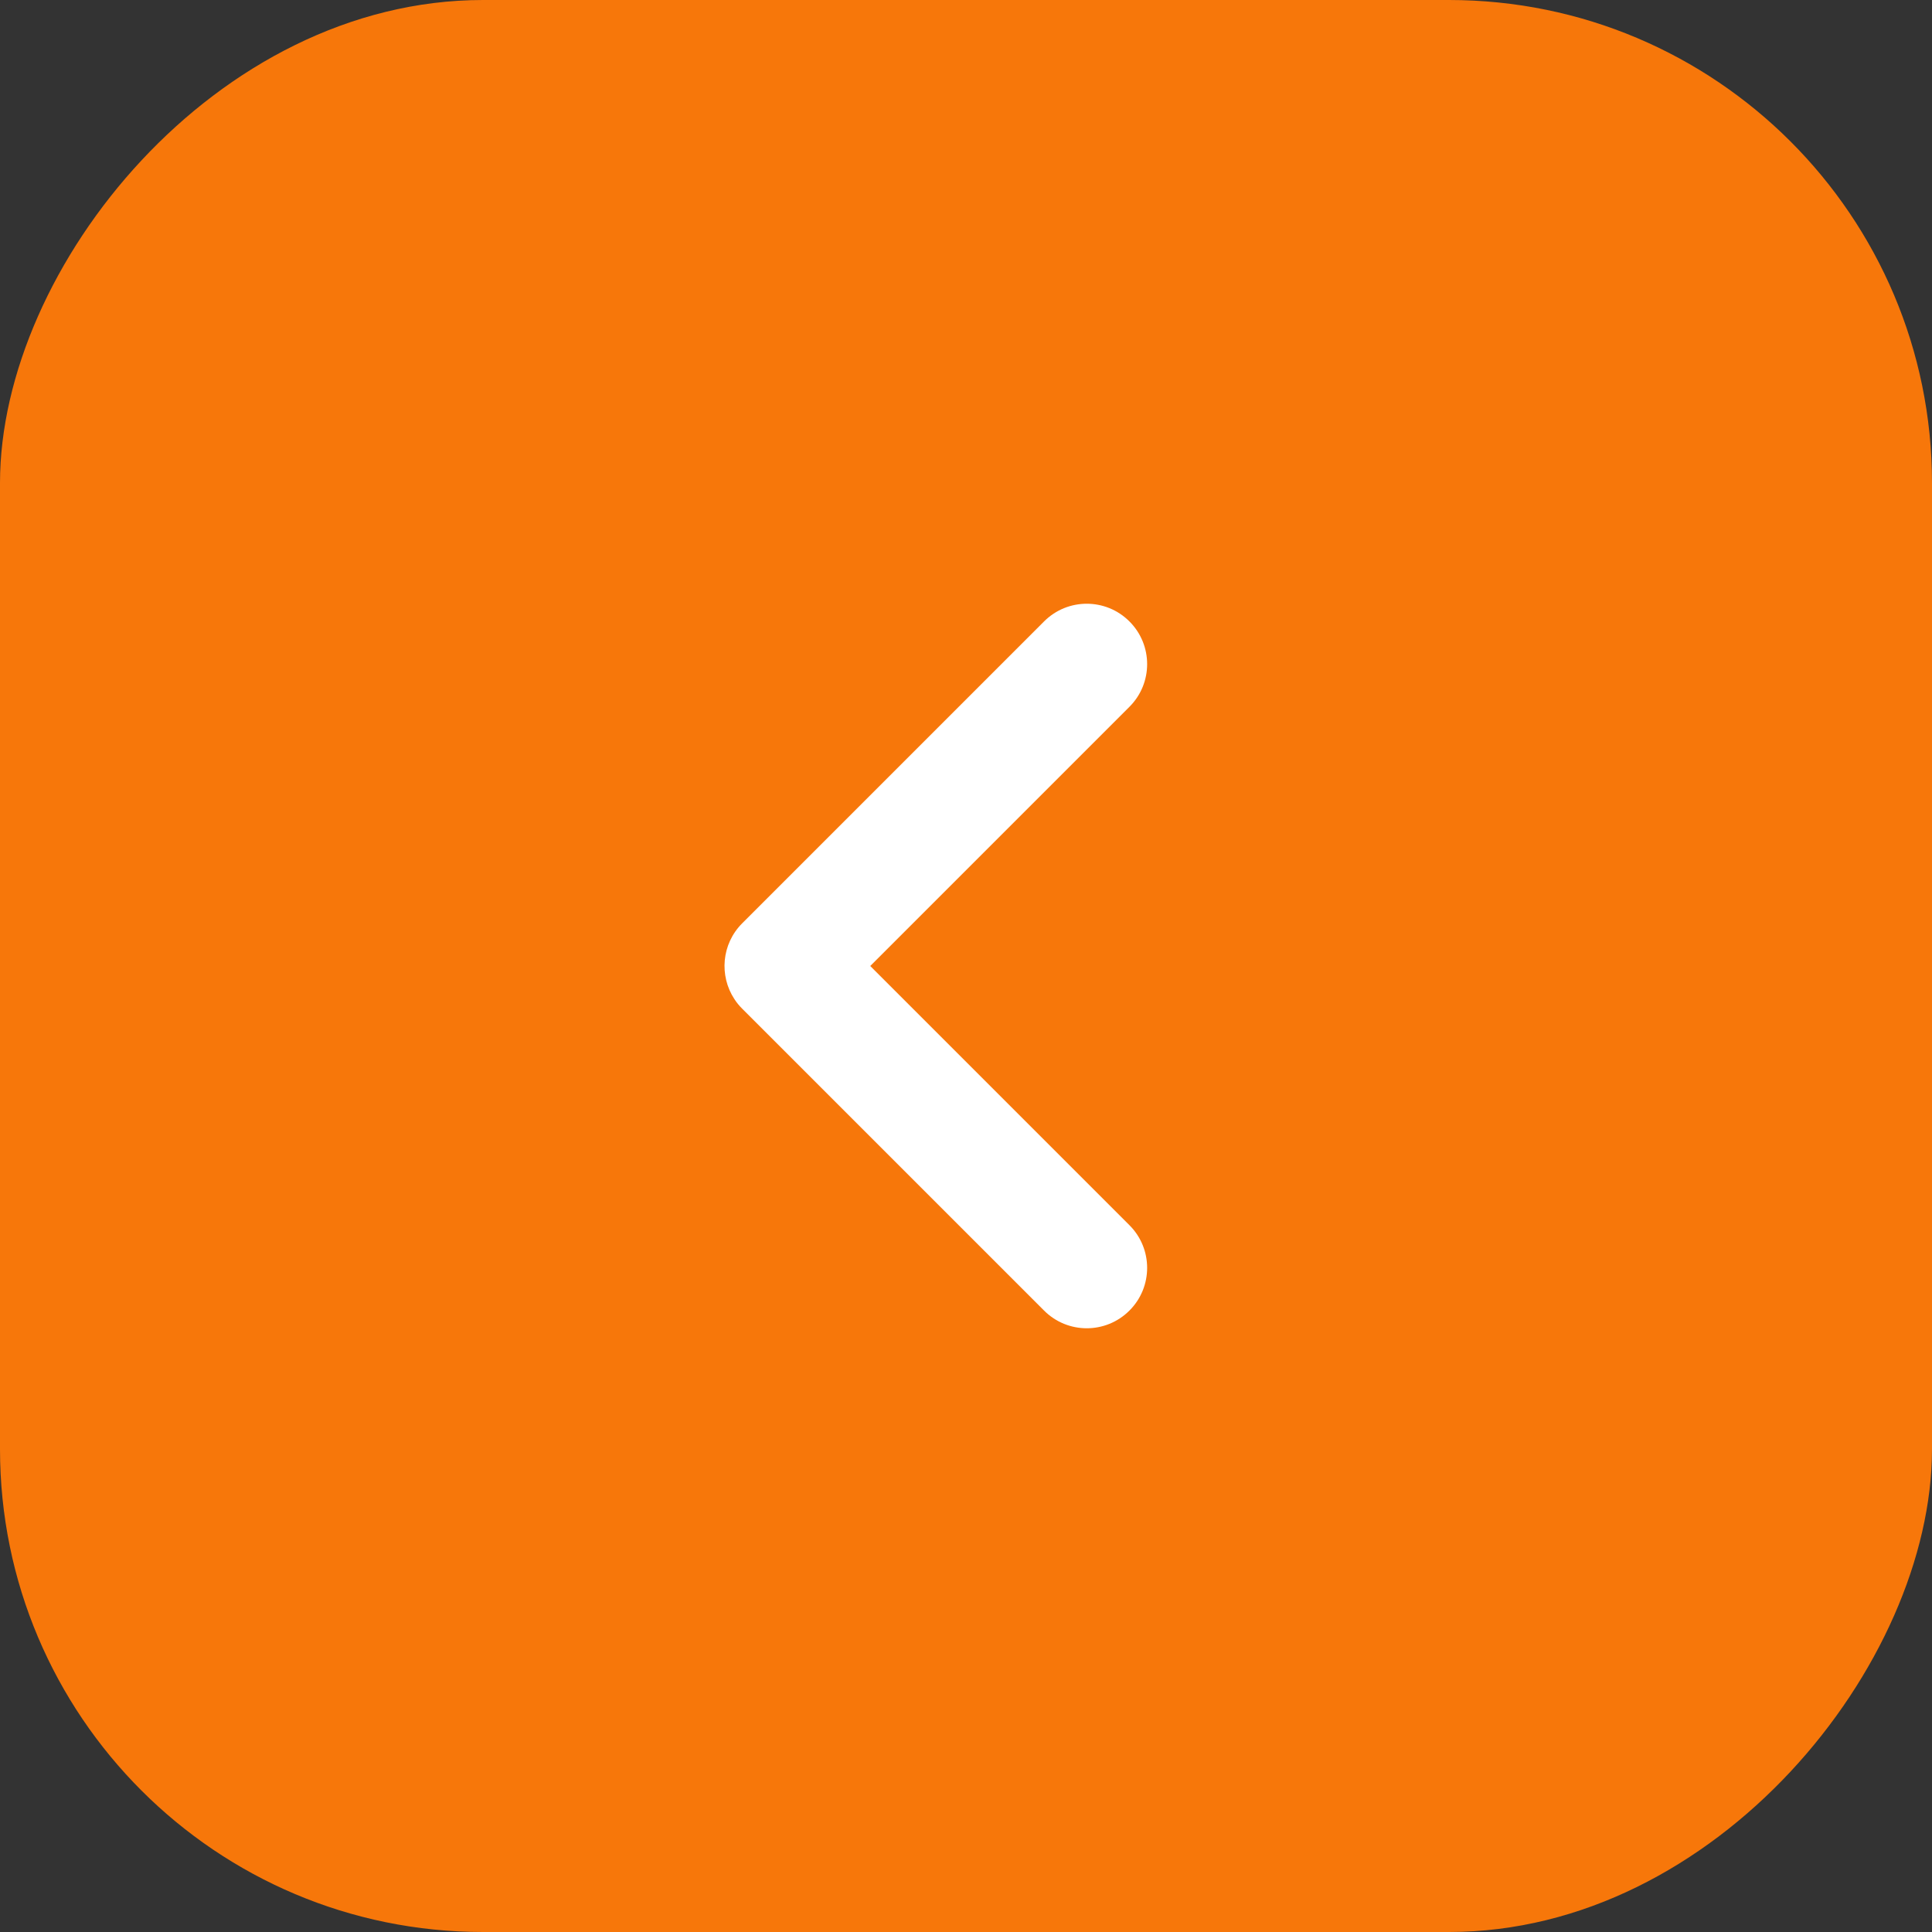
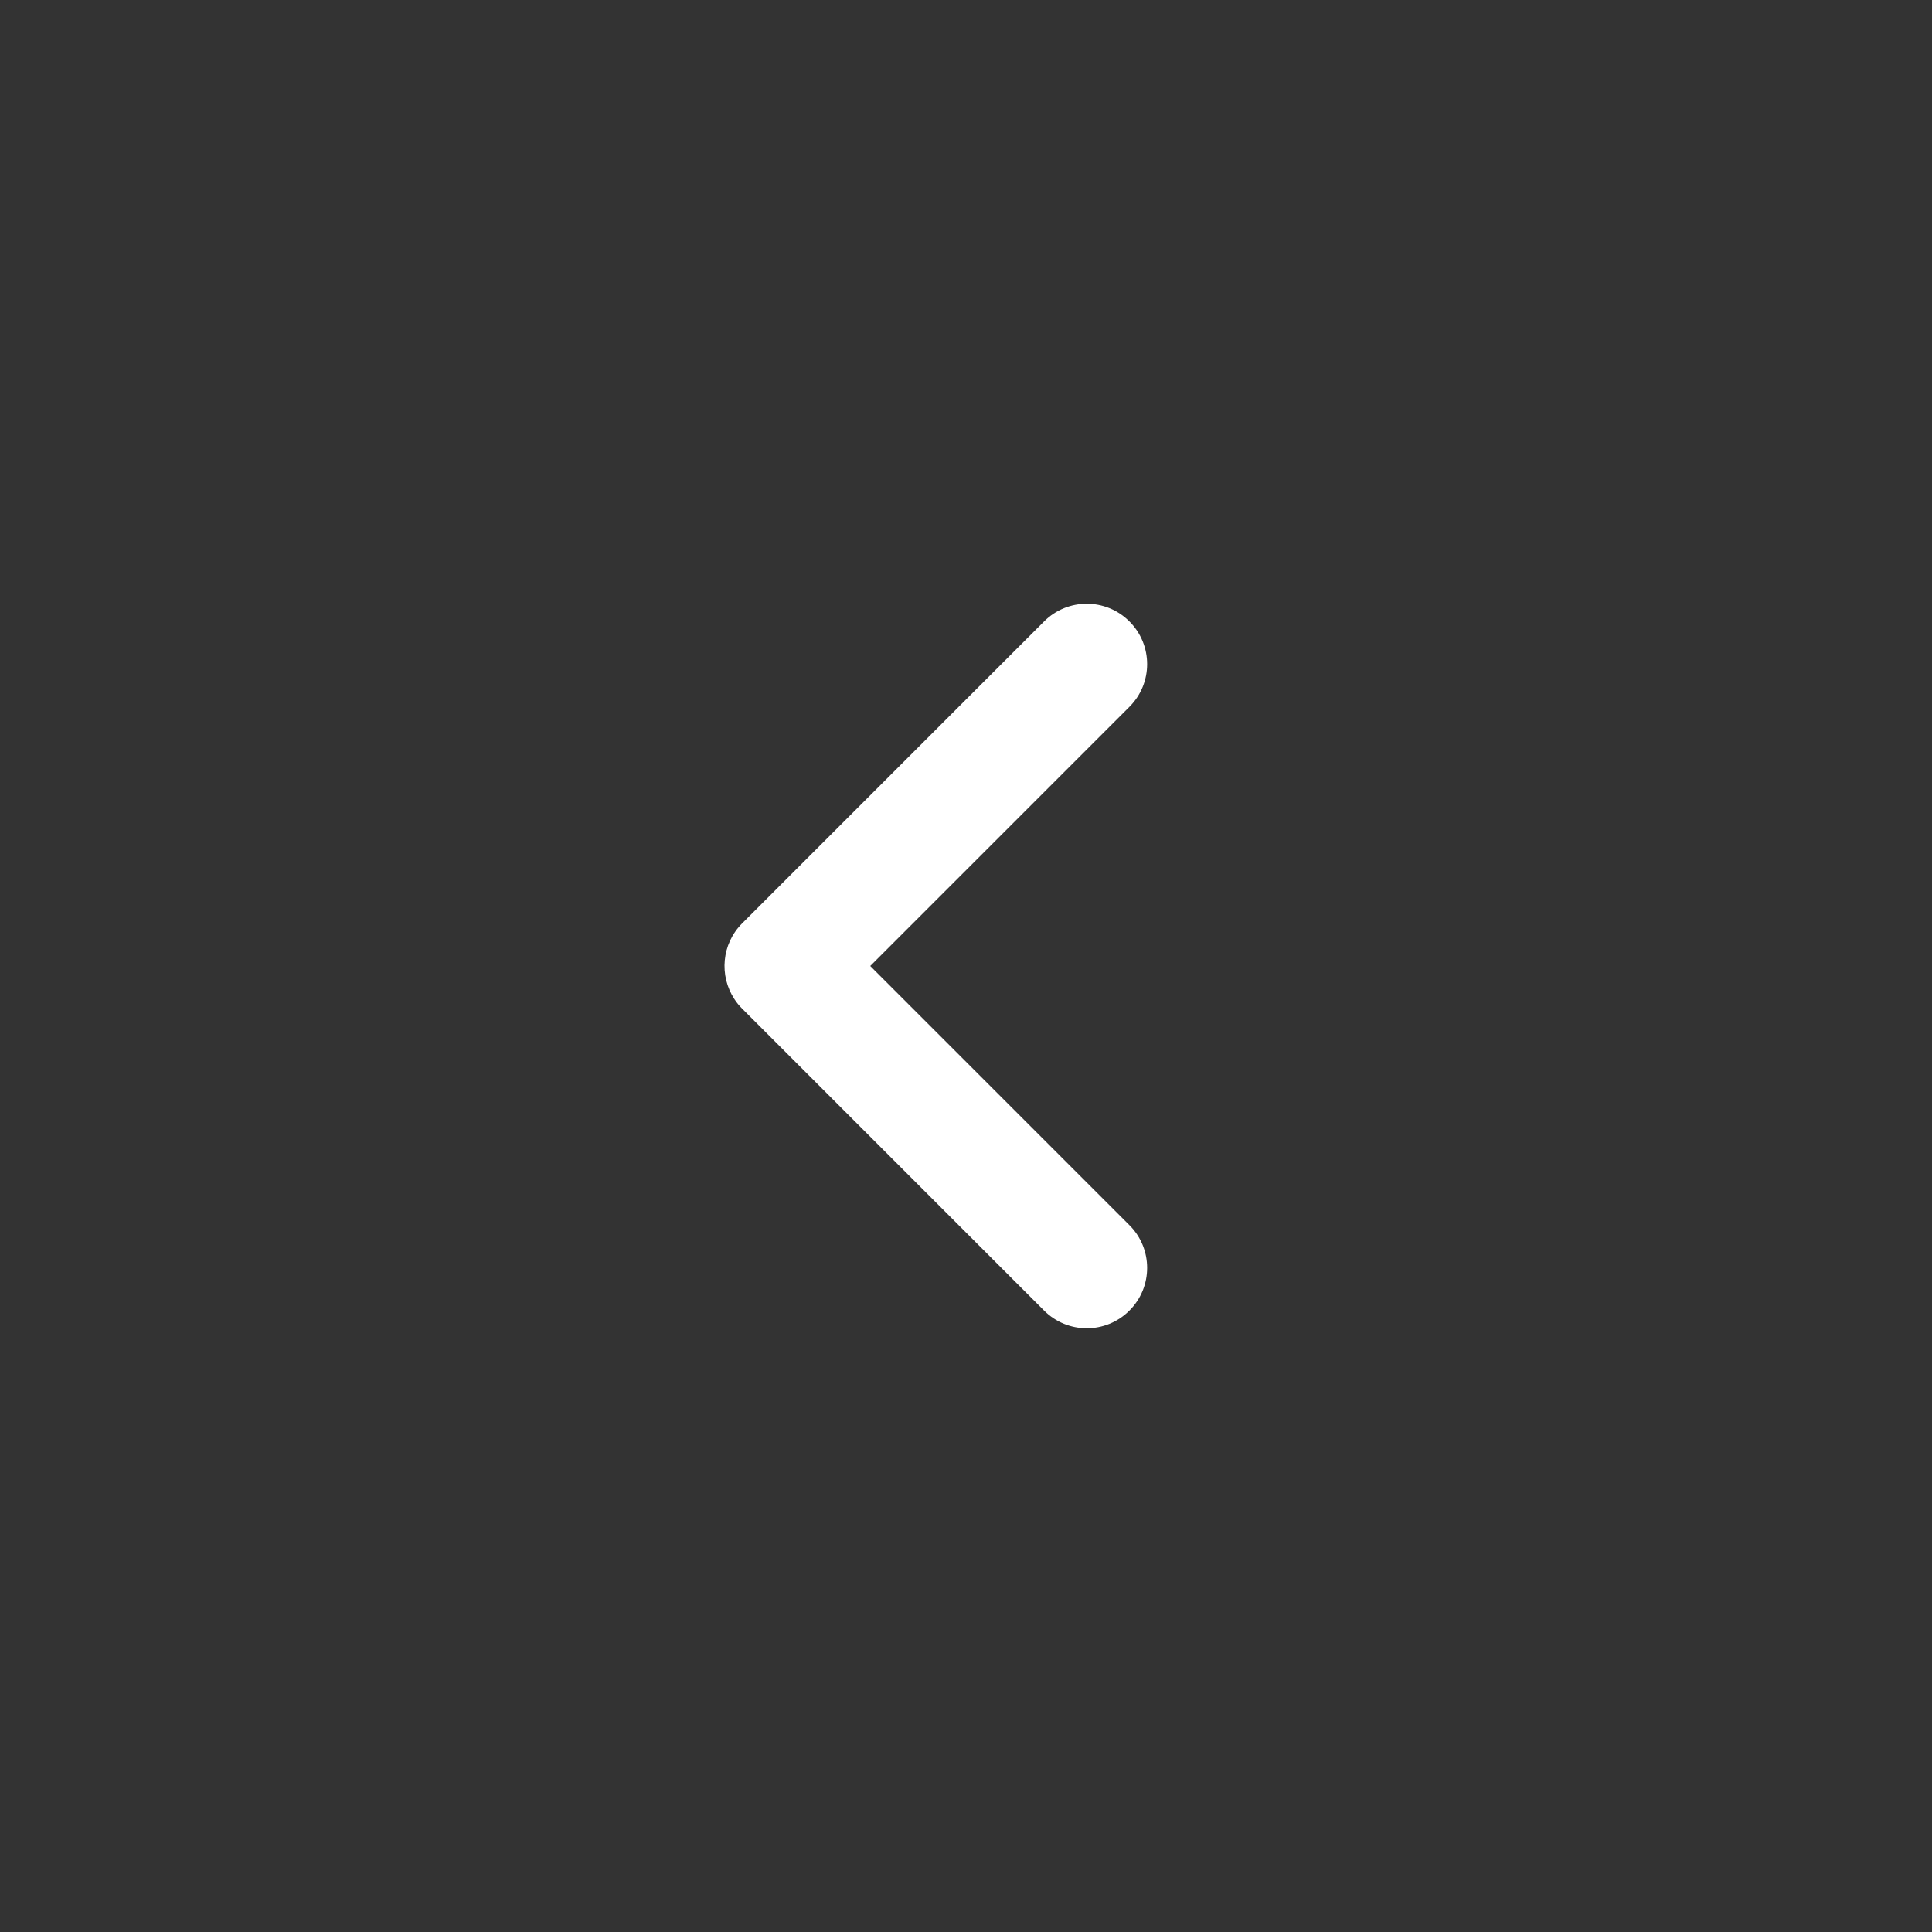
<svg xmlns="http://www.w3.org/2000/svg" width="32" height="32" viewBox="0 0 32 32" fill="none">
  <rect x="0" y="0" width="32" height="32" fill="#333333" stroke="none" />
-   <rect width="32" height="32" rx="8" transform="matrix(-1 0 0 1 32 0)" fill="#F7770A" />
  <path fill-rule="evenodd" clip-rule="evenodd" d="M17.293 10.293C17.683 9.902 18.317 9.902 18.707 10.293C19.098 10.683 19.098 11.317 18.707 11.707L14.414 16L18.707 20.293C19.098 20.683 19.098 21.317 18.707 21.707C18.317 22.098 17.683 22.098 17.293 21.707L12.293 16.707C12.244 16.658 12.201 16.606 12.165 16.55C11.909 16.162 11.951 15.635 12.293 15.293L17.293 10.293Z" fill="white" />
</svg>